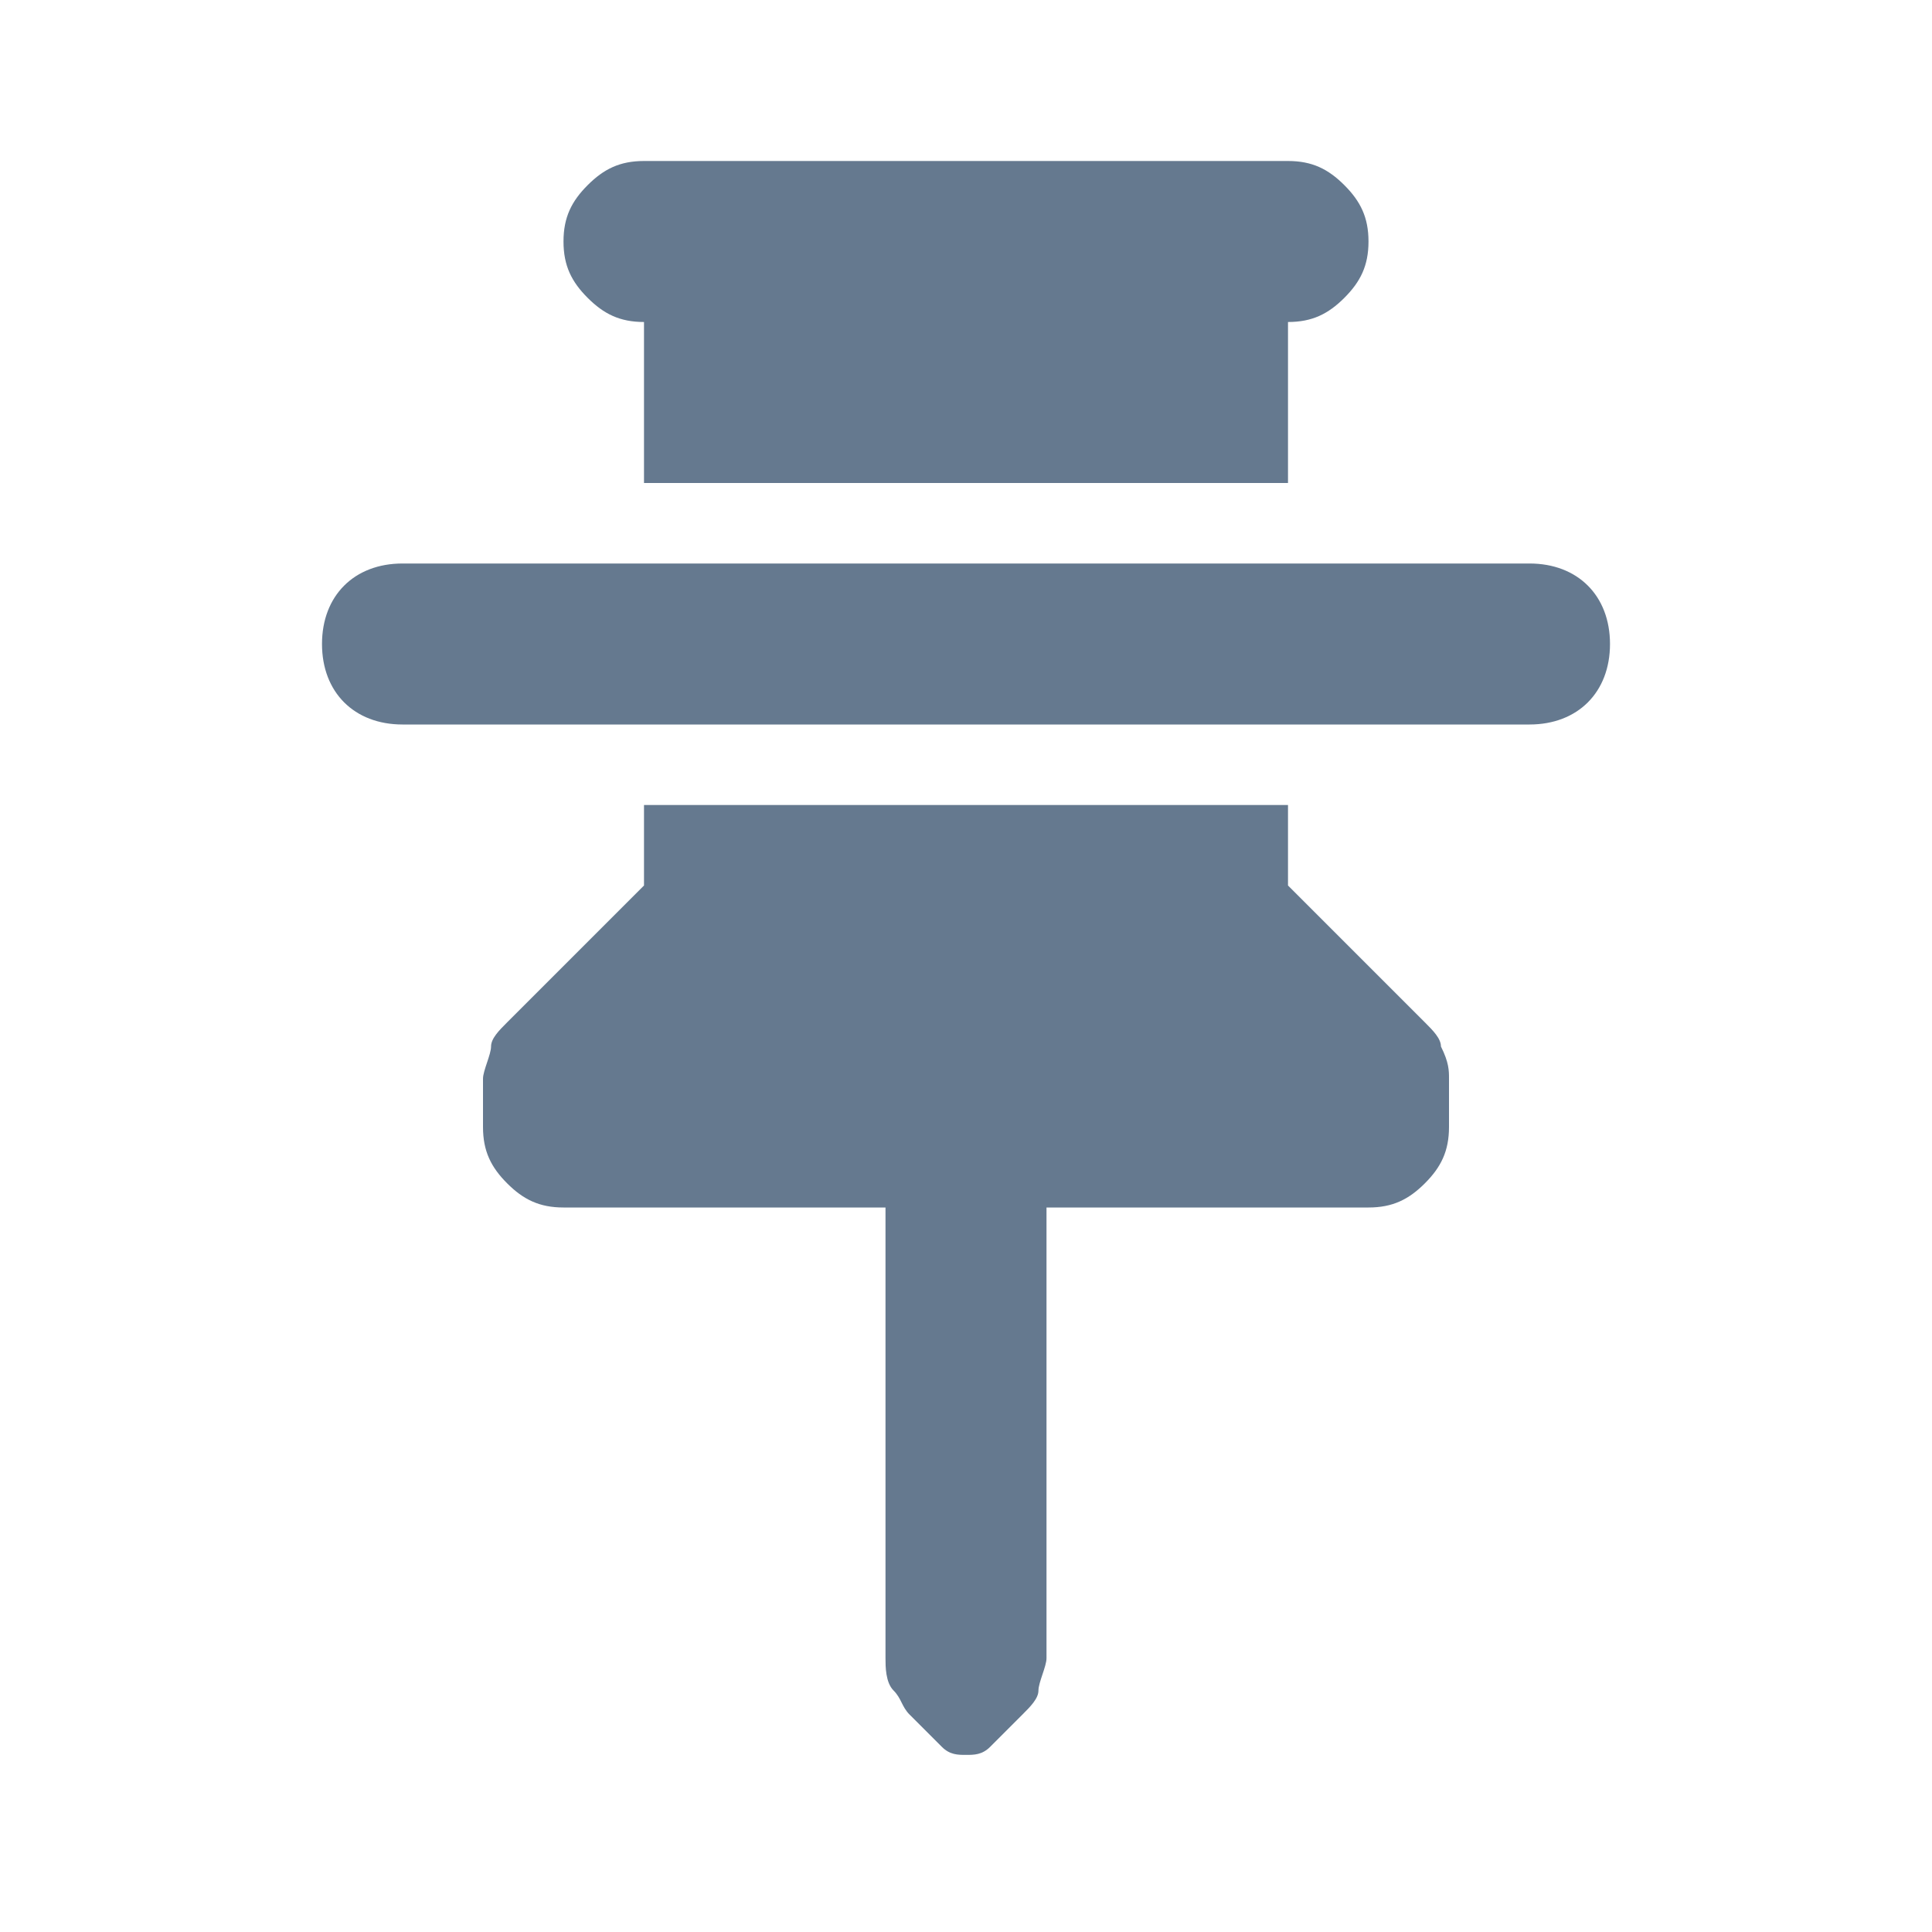
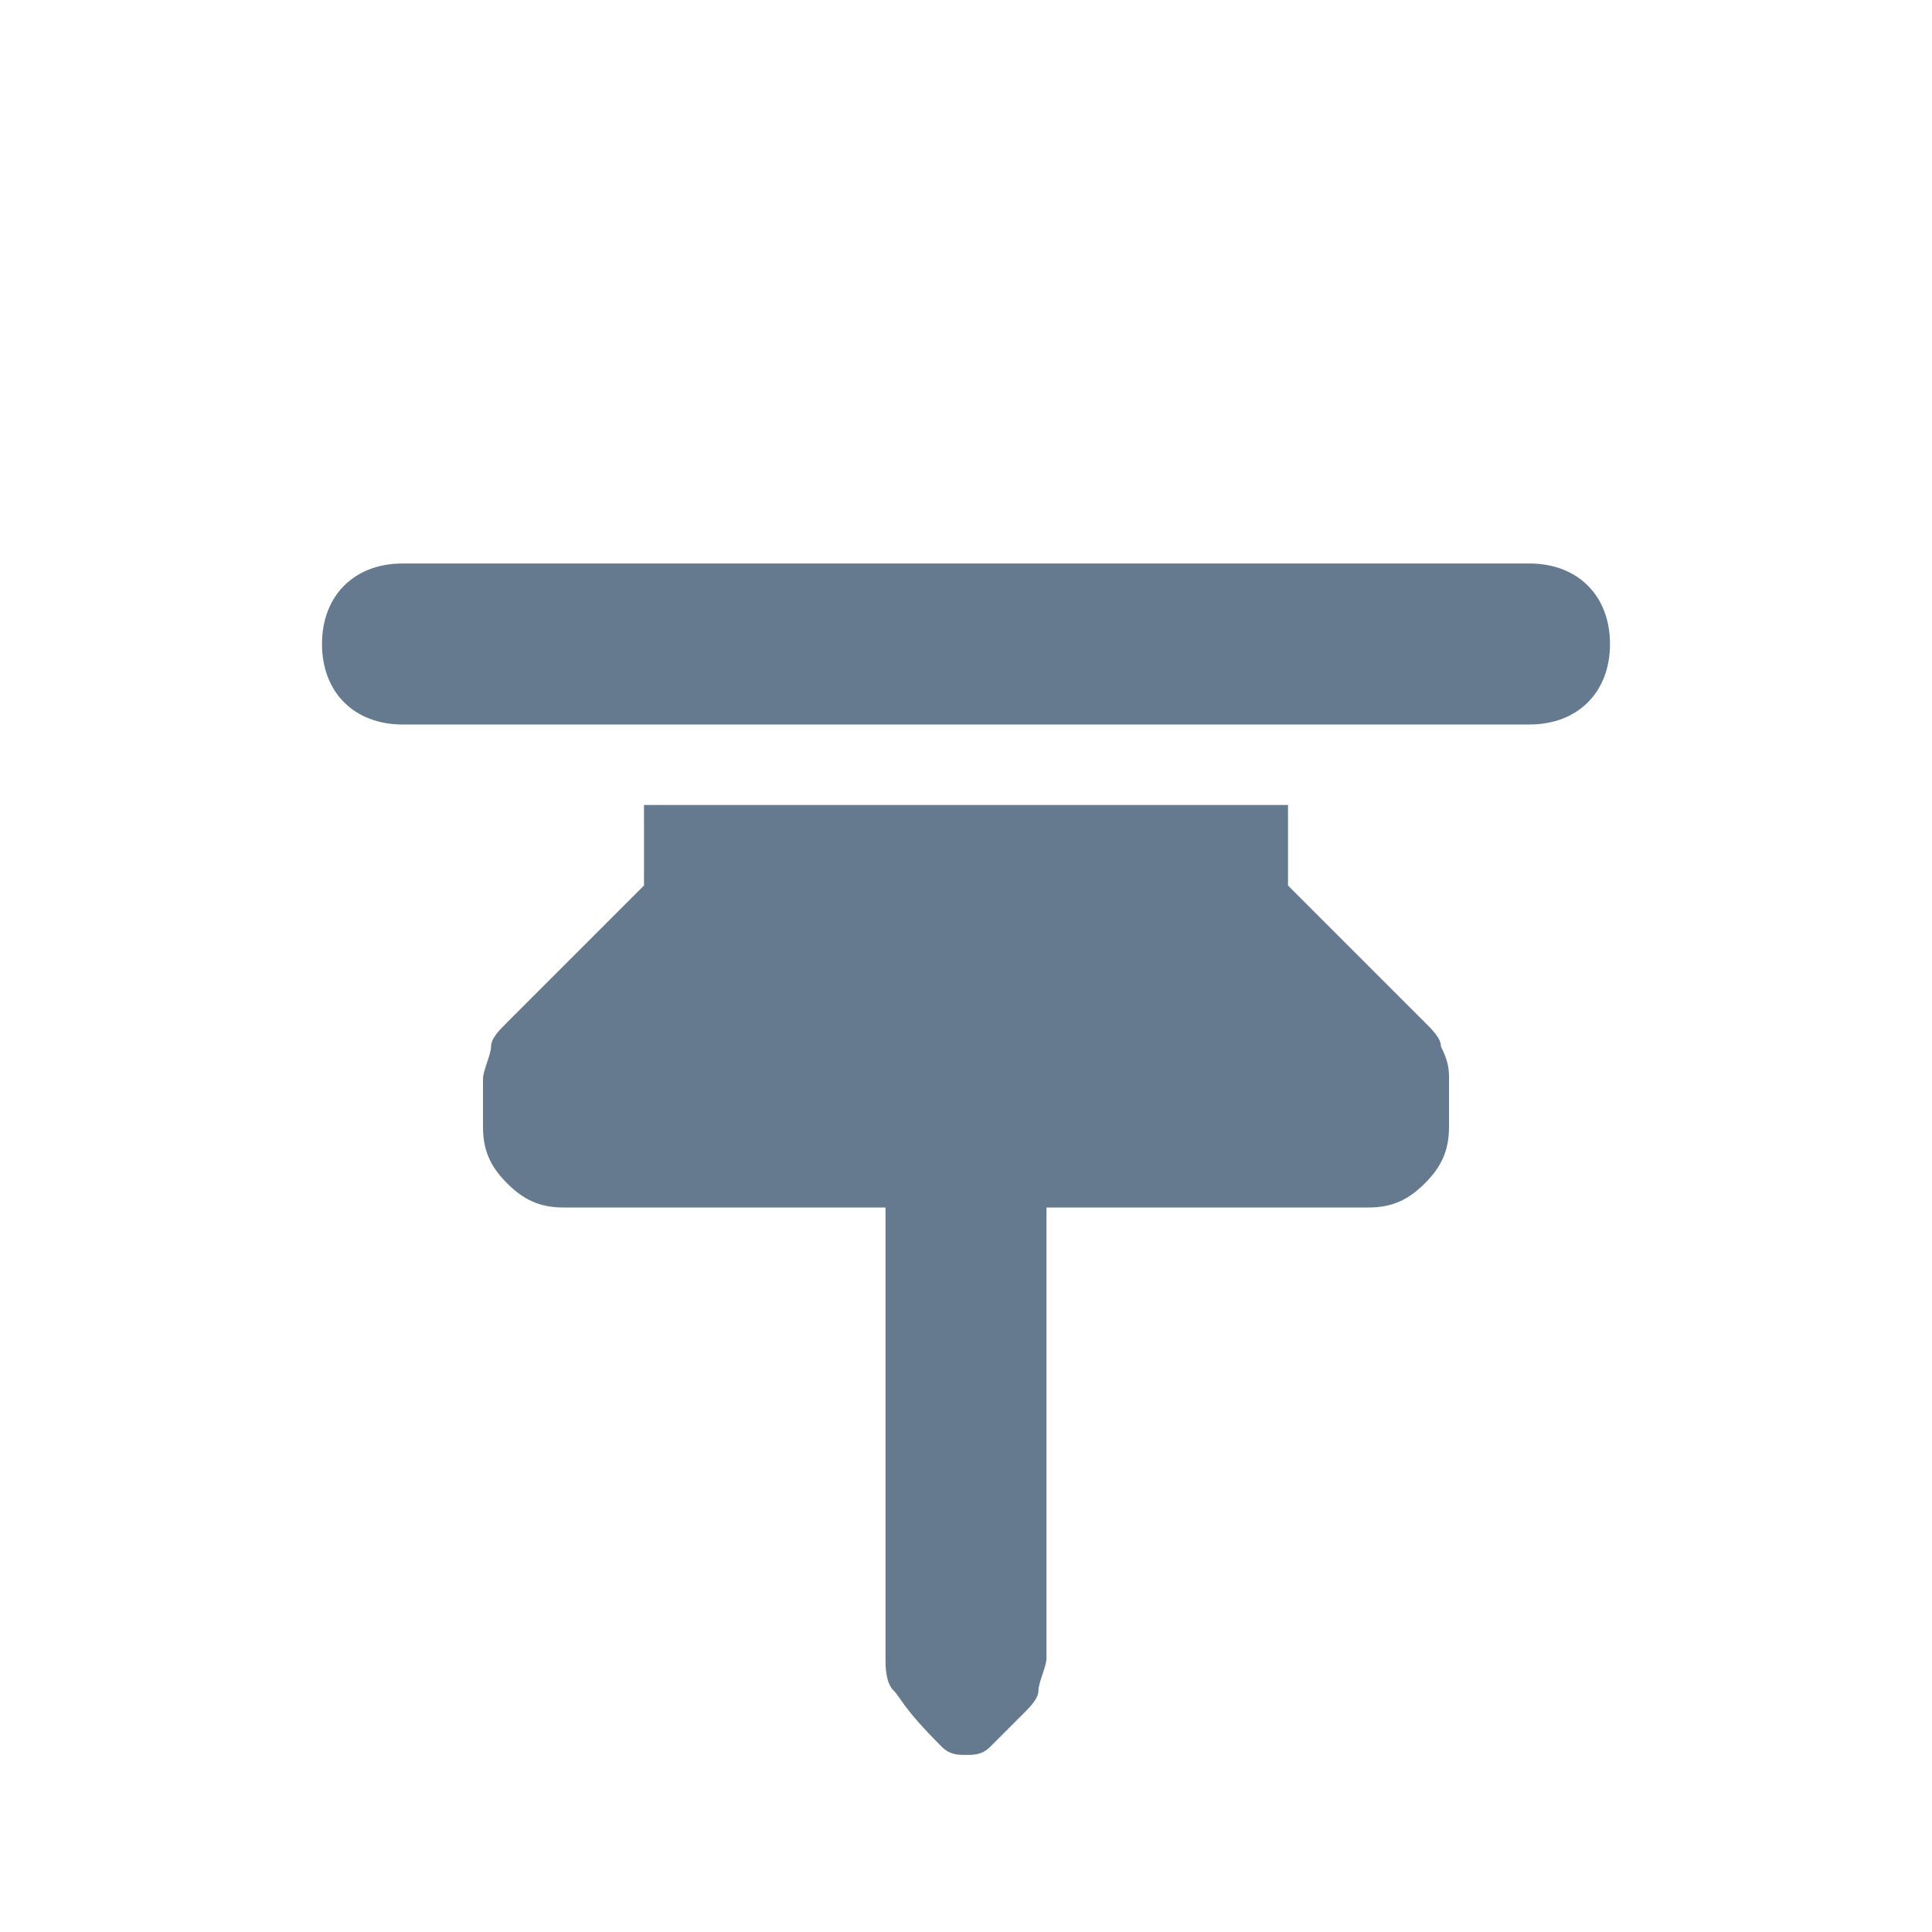
<svg xmlns="http://www.w3.org/2000/svg" width="48" height="48" viewBox="0 0 48 48" fill="none">
-   <path d="M35.4 25.4C35.6 25.6 35.8 25.8 35.8 26C36 26.4 36 26.6 36 26.8V27.8V28C36 28.6 35.8 29 35.4 29.4C35 29.8 34.6 30 34 30H26V41.2C26 41.4 25.8 41.8 25.8 42C25.8 42.2 25.6 42.4 25.4 42.6L25.4 42.6L24.6 43.4C24.4 43.6 24.2 43.6 24 43.6C23.8 43.6 23.6 43.6 23.4 43.4L22.6 42.6C22.4 42.4 22.4 42.2 22.2 42C22 41.8 22 41.4 22 41.2V30H14C13.4 30 13 29.8 12.6 29.4C12.2 29 12 28.6 12 28V27.8V26.8C12 26.6 12.2 26.2 12.2 26C12.2 25.8 12.4 25.6 12.6 25.4L16 22V20H20H28H32V22L35.4 25.4Z" fill="#65798F" />
-   <path d="M32 12H28H20H16V8C15.4 8 15 7.8 14.6 7.4C14.2 7 14 6.6 14 6C14 5.4 14.2 5 14.6 4.6C15 4.2 15.4 4 16 4H19.8H28.2H32C32.6 4 33 4.2 33.4 4.6C33.8 5 34 5.4 34 6C34 6.6 33.8 7 33.4 7.4C33 7.8 32.6 8 32 8V12Z" fill="#65798F" />
+   <path d="M35.4 25.4C35.6 25.6 35.8 25.8 35.8 26C36 26.4 36 26.6 36 26.8V27.8V28C36 28.6 35.8 29 35.4 29.4C35 29.8 34.6 30 34 30H26V41.2C26 41.4 25.8 41.8 25.8 42C25.8 42.2 25.6 42.4 25.4 42.6L25.4 42.6L24.6 43.4C24.4 43.6 24.2 43.6 24 43.6C23.8 43.6 23.6 43.6 23.4 43.4C22.4 42.4 22.4 42.2 22.2 42C22 41.8 22 41.4 22 41.2V30H14C13.4 30 13 29.8 12.6 29.4C12.2 29 12 28.6 12 28V27.8V26.8C12 26.6 12.2 26.2 12.2 26C12.2 25.8 12.4 25.6 12.6 25.4L16 22V20H20H28H32V22L35.4 25.4Z" fill="#65798F" />
  <path d="M38 18H10C8.8 18 8 17.2 8 16C8 14.8 8.8 14 10 14H38C39.2 14 40 14.8 40 16C40 17.2 39.2 18 38 18Z" fill="#65798F" />
</svg>